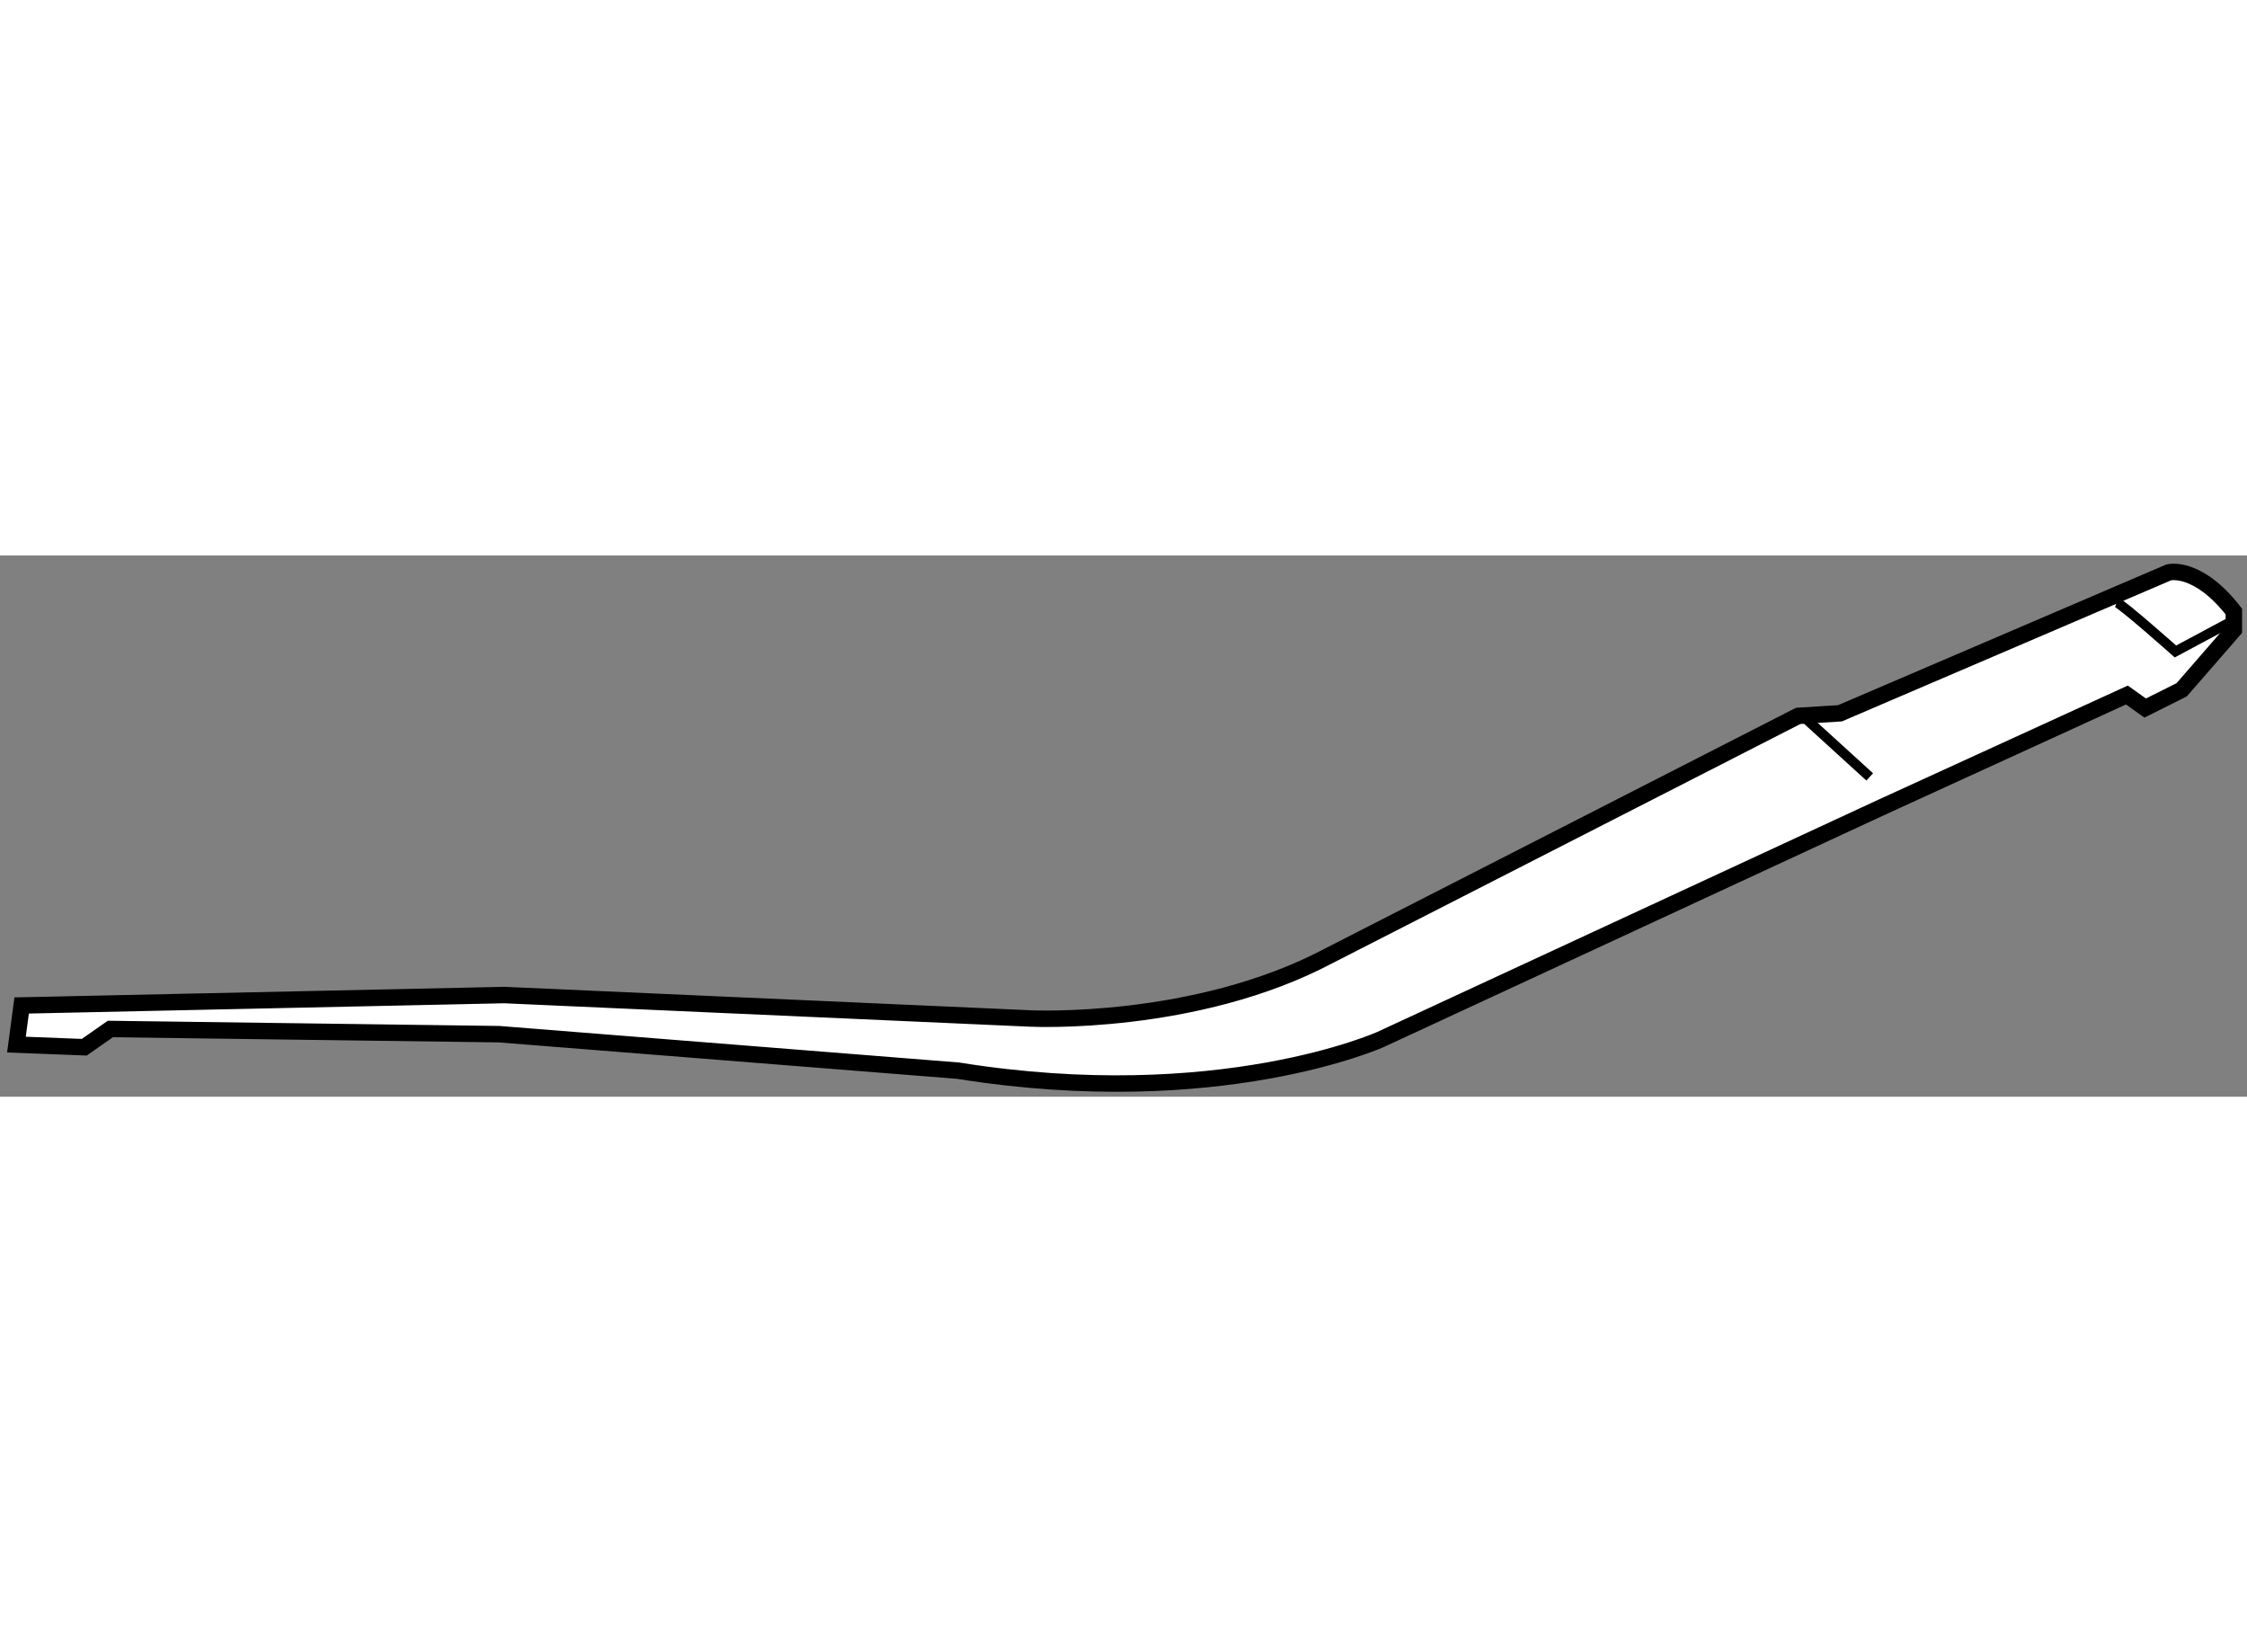
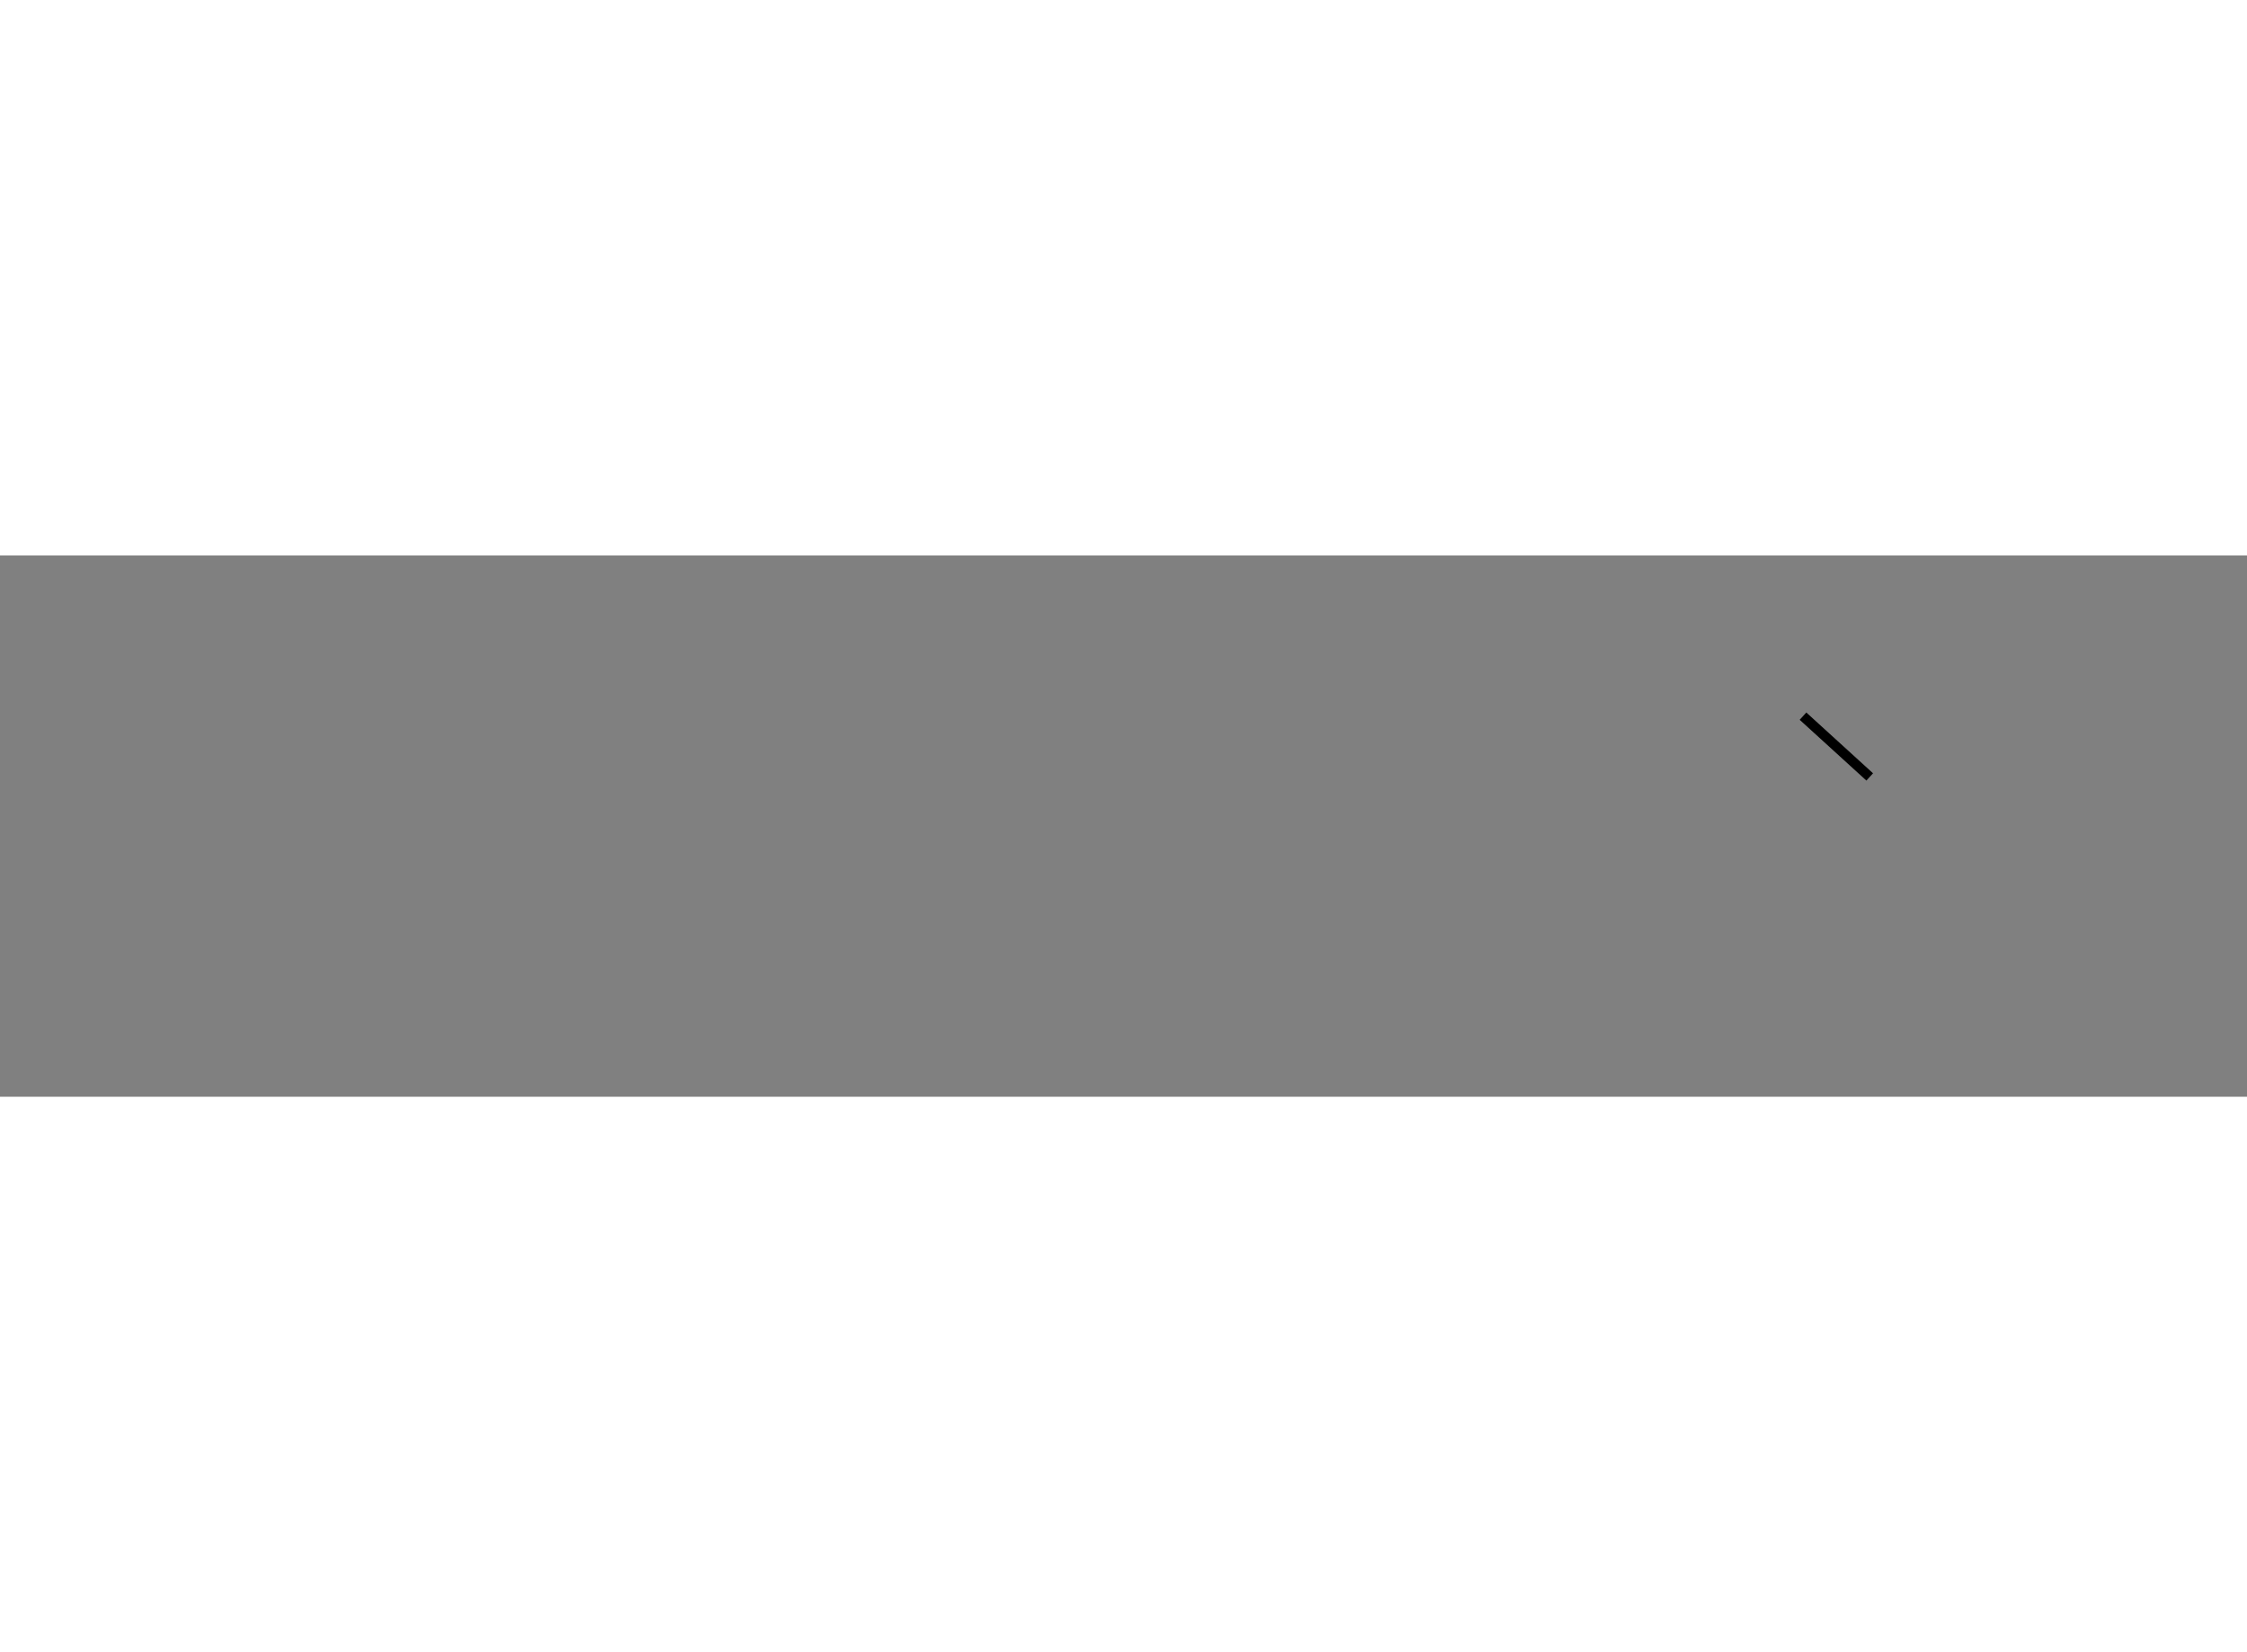
<svg xmlns="http://www.w3.org/2000/svg" version="1.1" x="0px" y="0px" width="244.8px" height="180px" viewBox="69.954 33.557 68.331 16.459" enable-background="new 0 0 244.8 180" xml:space="preserve">
  <rect x="69.954" y="33.557" width="68.331" height="16.459" fill="#808080" stroke="none" />
  <g>
-     <path fill="#FFFFFF" stroke="#000000" stroke-width="0.5" d="M110.357,45.734l14.28-7.299l1.27-0.079l9.996-4.284    c0,0,0.871-0.237,1.982,1.19v0.555l-1.587,1.825l-1.11,0.555l-0.555-0.397l-7.457,3.412l-15.232,7.06    c0,0-4.919,2.222-12.852,0.952l-13.962-1.11l-11.82-0.158l-0.793,0.555l-2.063-0.08l0.158-1.19l14.676-0.317l16.025,0.714    C101.314,47.638,106.312,47.876,110.357,45.734z" />
    <line fill="none" stroke="#000000" stroke-width="0.3" x1="124.783" y1="38.443" x2="126.812" y2="40.291" />
-     <path fill="none" stroke="#000000" stroke-width="0.3" d="M134.321,34.986c0.179,0.059,1.788,1.49,1.788,1.49l1.669-0.894" />
  </g>
</svg>